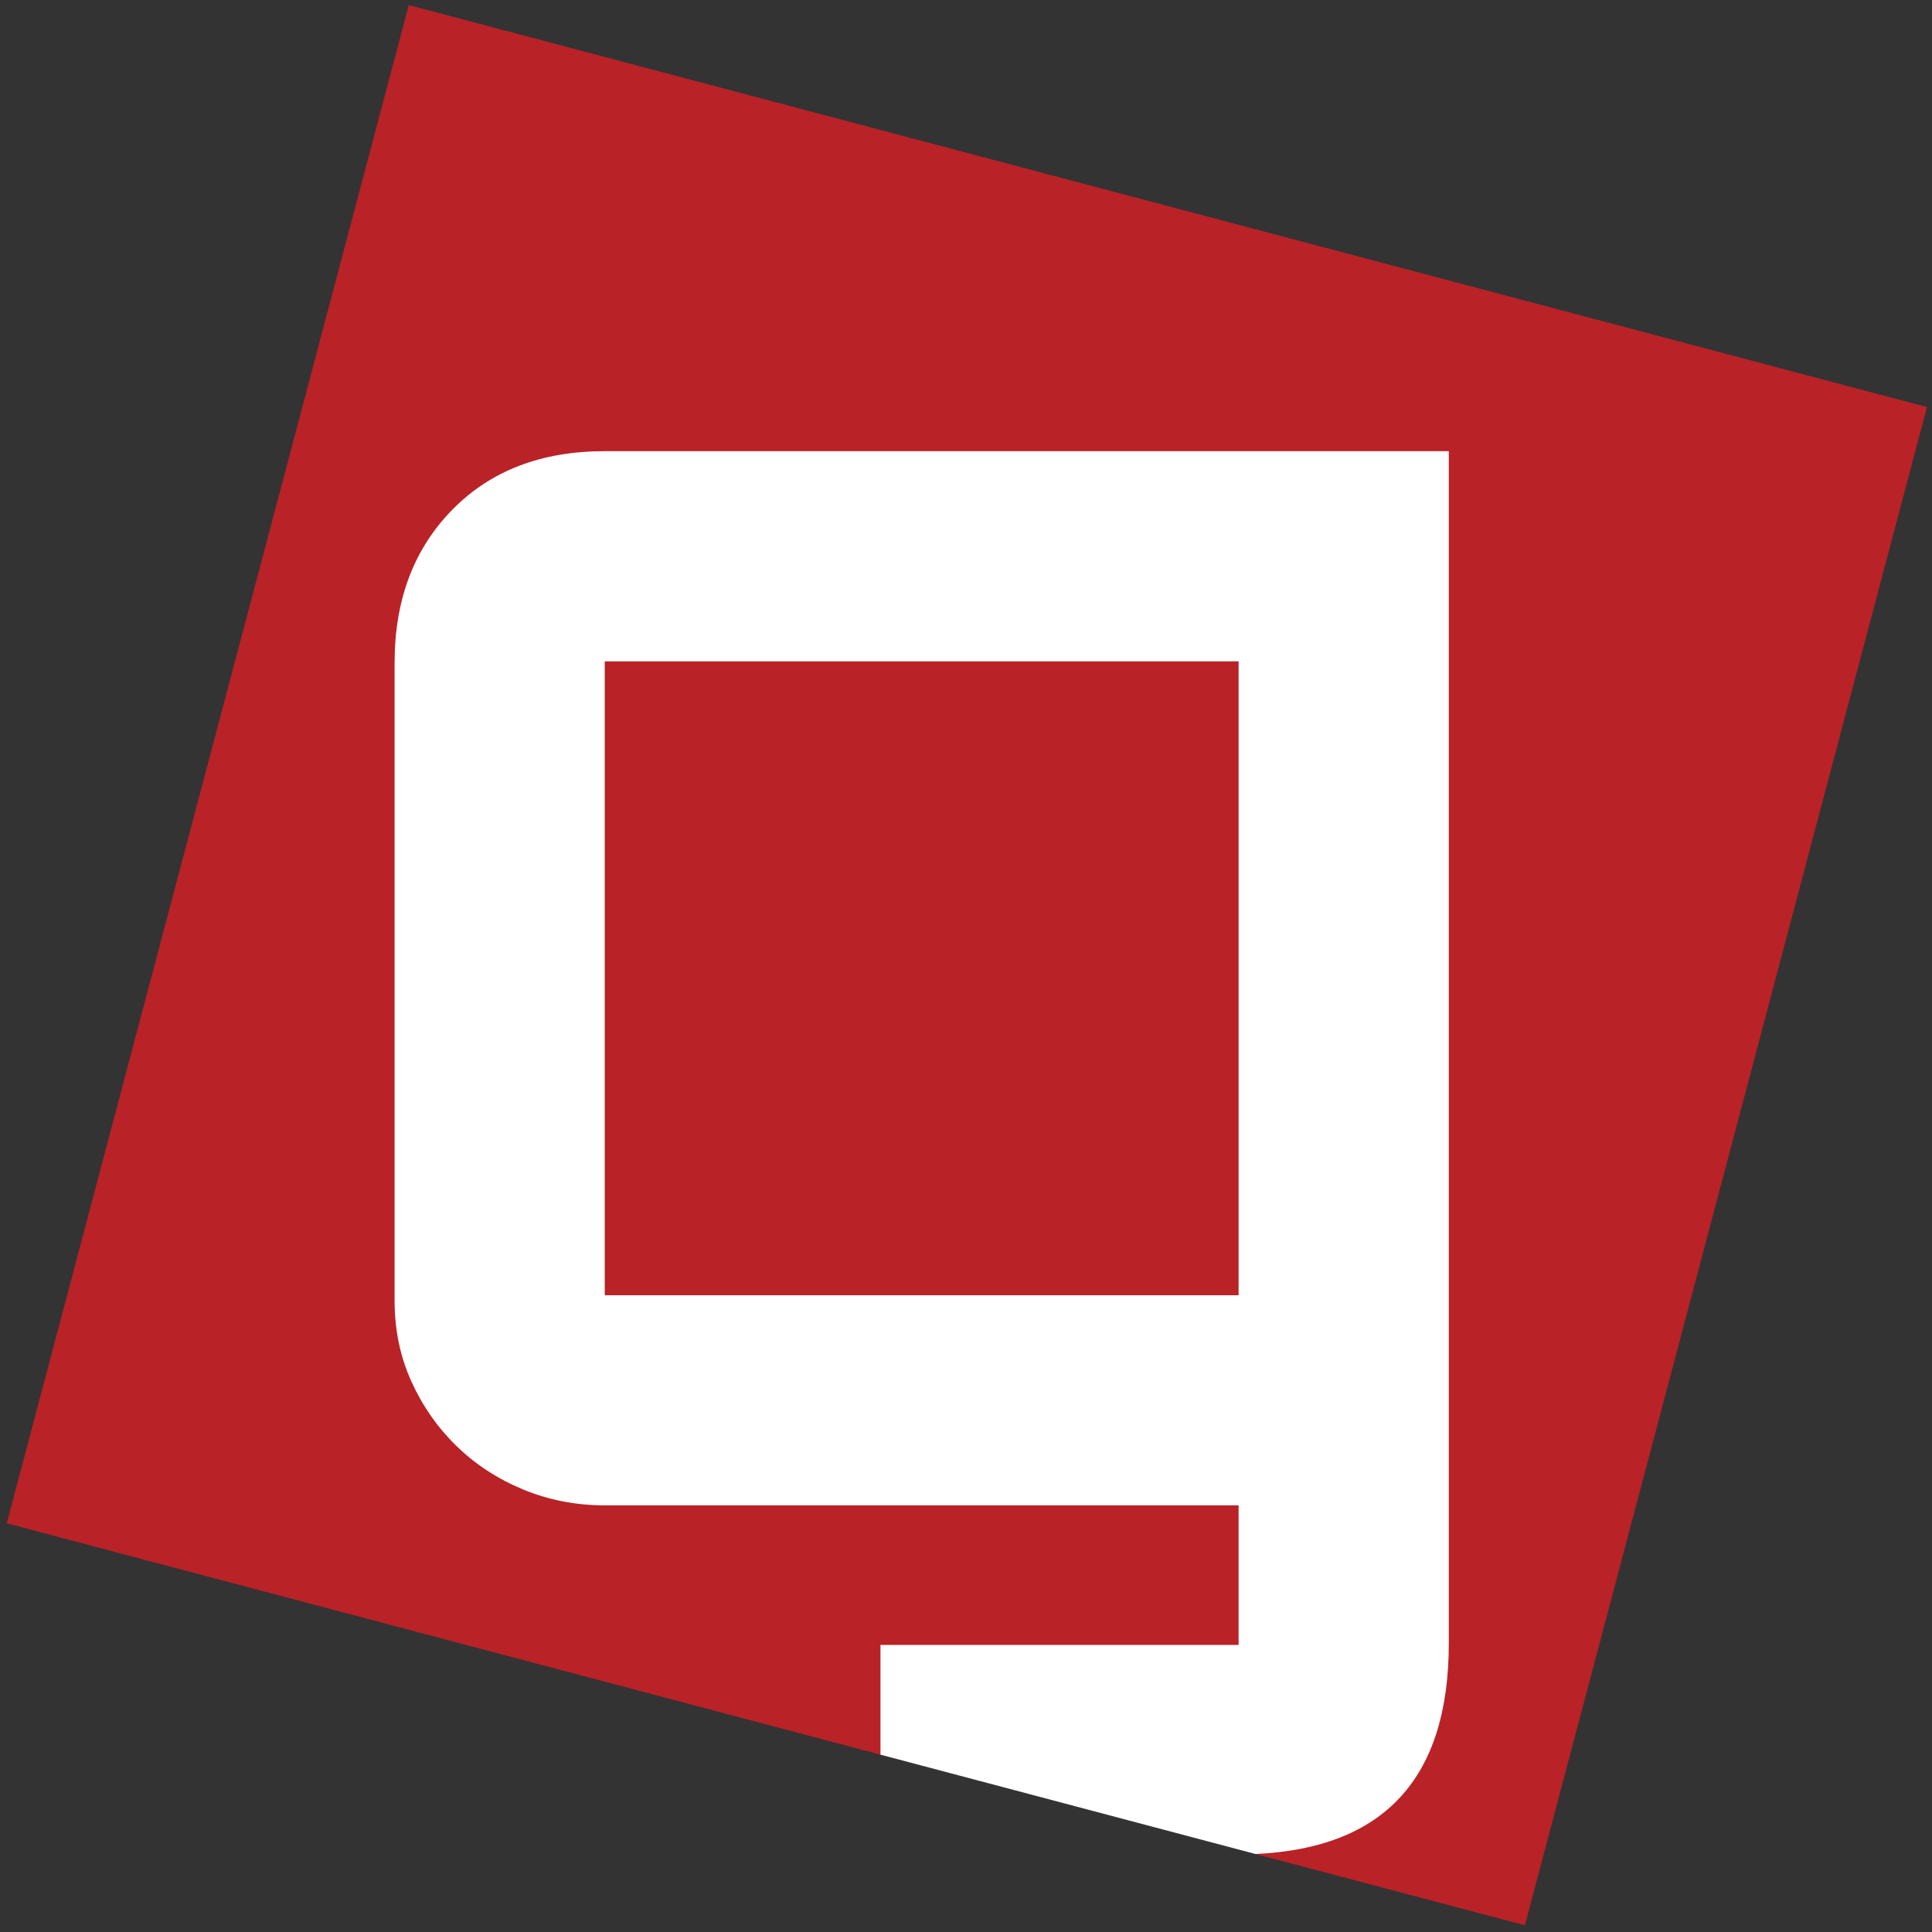
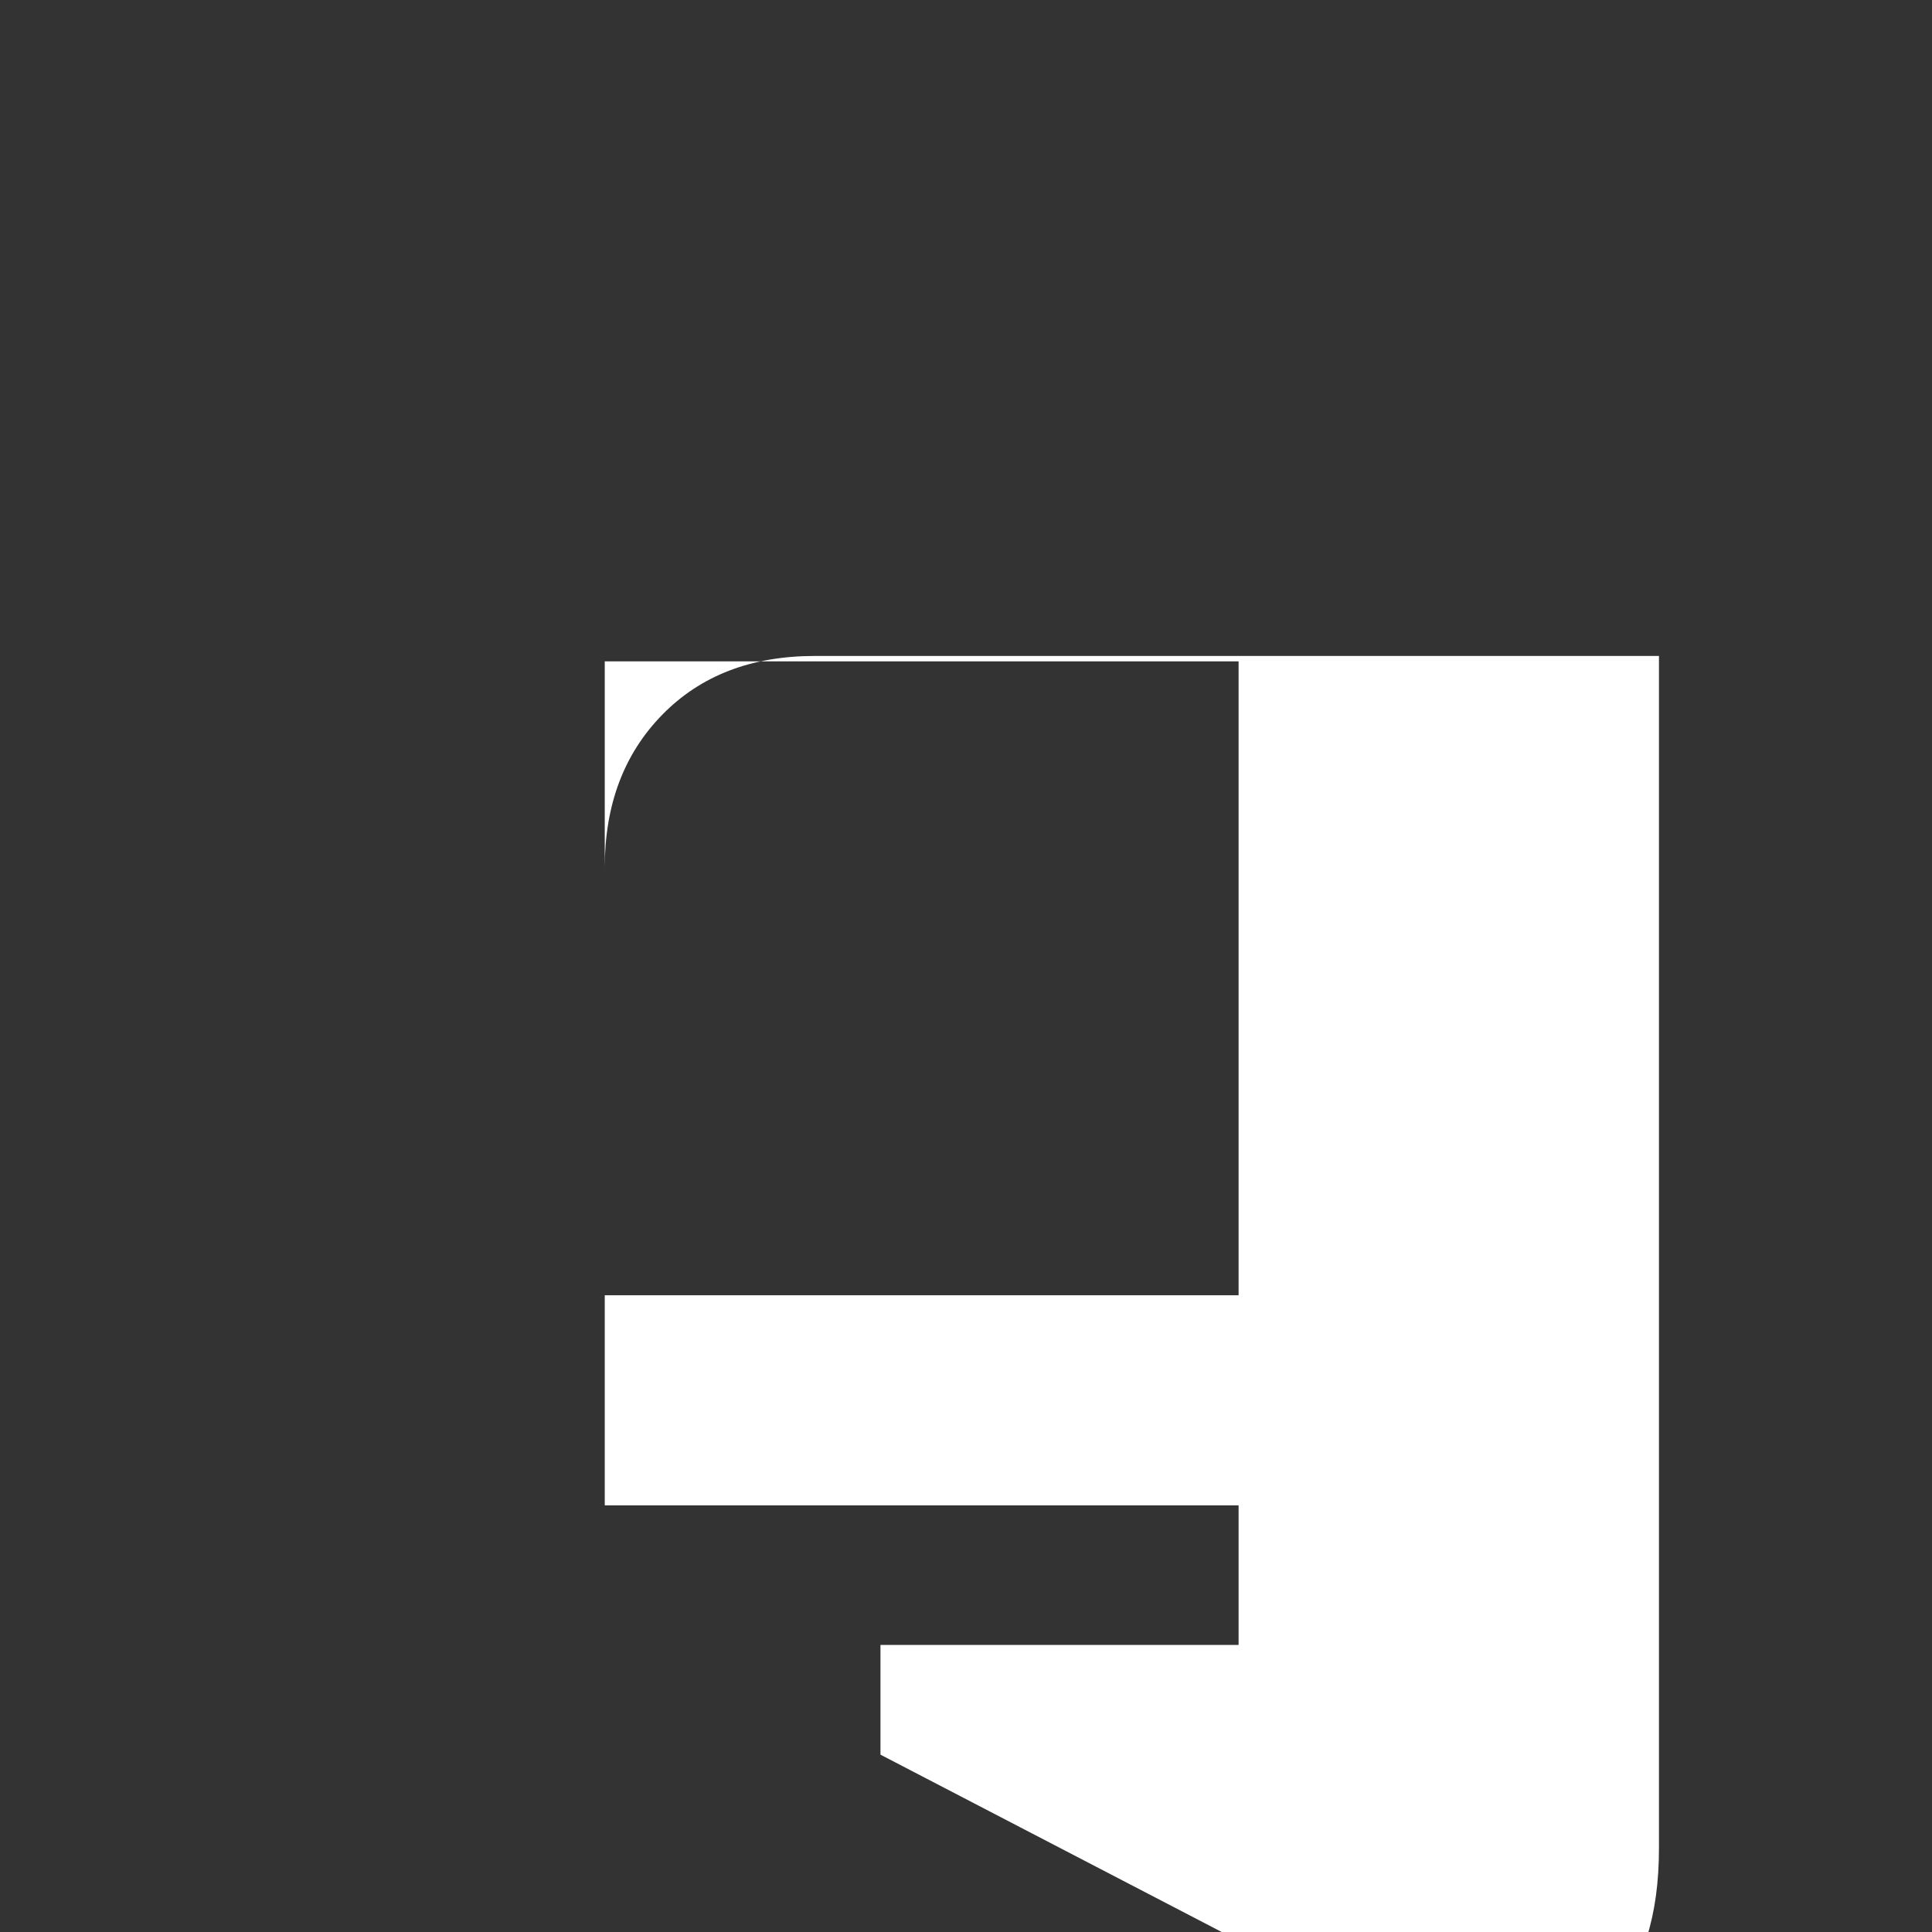
<svg xmlns="http://www.w3.org/2000/svg" xmlns:ns1="http://www.inkscape.org/namespaces/inkscape" xmlns:ns2="http://sodipodi.sourceforge.net/DTD/sodipodi-0.dtd" version="1.1" id="Layer_1" x="0px" y="0px" width="96px" height="96px" viewBox="0 0 96 96" enable-background="new 0 0 96 96" xml:space="preserve" ns1:version="0.48.1 r9760" ns2:docname="GafferLogoMini.svg">
  <rect x="0" y="0" width="96" height="96" fill="#333333" stroke="none" />
  <defs id="defs15">
    <ns1:perspective ns2:type="inkscape:persp3d" ns1:vp_x="0 : 48 : 1" ns1:vp_y="0 : 1000 : 0" ns1:vp_z="96 : 48 : 1" ns1:persp3d-origin="48 : 32 : 1" id="perspective19" />
  </defs>
  <ns2:namedview pagecolor="#ffffff" bordercolor="#666666" borderopacity="1" objecttolerance="10" gridtolerance="10" guidetolerance="10" ns1:pageopacity="0" ns1:pageshadow="2" ns1:window-width="1230" ns1:window-height="789" id="namedview13" showgrid="false" ns1:zoom="4" ns1:cx="111.44804" ns1:cy="50.118115" ns1:window-x="599" ns1:window-y="8" ns1:window-maximized="0" ns1:current-layer="Layer_1" ns1:object-nodes="true" />
  <g id="GafferLogoMini" ns1:label="#g3049">
-     <path ns2:nodetypes="cccccccc" ns1:connector-curvature="0" id="polygon5" d="M 20.312,0.252 95.751,20.226 75.772,95.666 62.385,92.124 55.74,85.376 43.75,87.188 0.334,75.692 z" style="fill:#b92227;fill-opacity:1" />
-     <path ns1:connector-curvature="0" d="m 43.75,87.188 0,-5.453 17.795,0 0,-6.935 -31.495,0 c -1.436,0 -2.792,-0.265 -4.062,-0.791 -1.271,-0.527 -2.375,-1.248 -3.316,-2.169 -0.939,-0.917 -1.684,-1.985 -2.236,-3.21 -0.553,-1.222 -0.829,-2.559 -0.829,-4.006 l 0,-31.696 c 0,-3.114 0.953,-5.643 2.859,-7.591 1.906,-1.947 4.433,-2.919 7.584,-2.919 l 41.94,0 0,59.247 c 0,6.707 -3.227,10.169 -9.605,10.459 z m -13.7,-54.325 31.495,0 0,31.497 -31.495,0 z" style="fill:#ffffff;fill-rule:evenodd;stroke:none" id="path11" />
+     <path ns1:connector-curvature="0" d="m 43.75,87.188 0,-5.453 17.795,0 0,-6.935 -31.495,0 l 0,-31.696 c 0,-3.114 0.953,-5.643 2.859,-7.591 1.906,-1.947 4.433,-2.919 7.584,-2.919 l 41.94,0 0,59.247 c 0,6.707 -3.227,10.169 -9.605,10.459 z m -13.7,-54.325 31.495,0 0,31.497 -31.495,0 z" style="fill:#ffffff;fill-rule:evenodd;stroke:none" id="path11" />
  </g>
</svg>